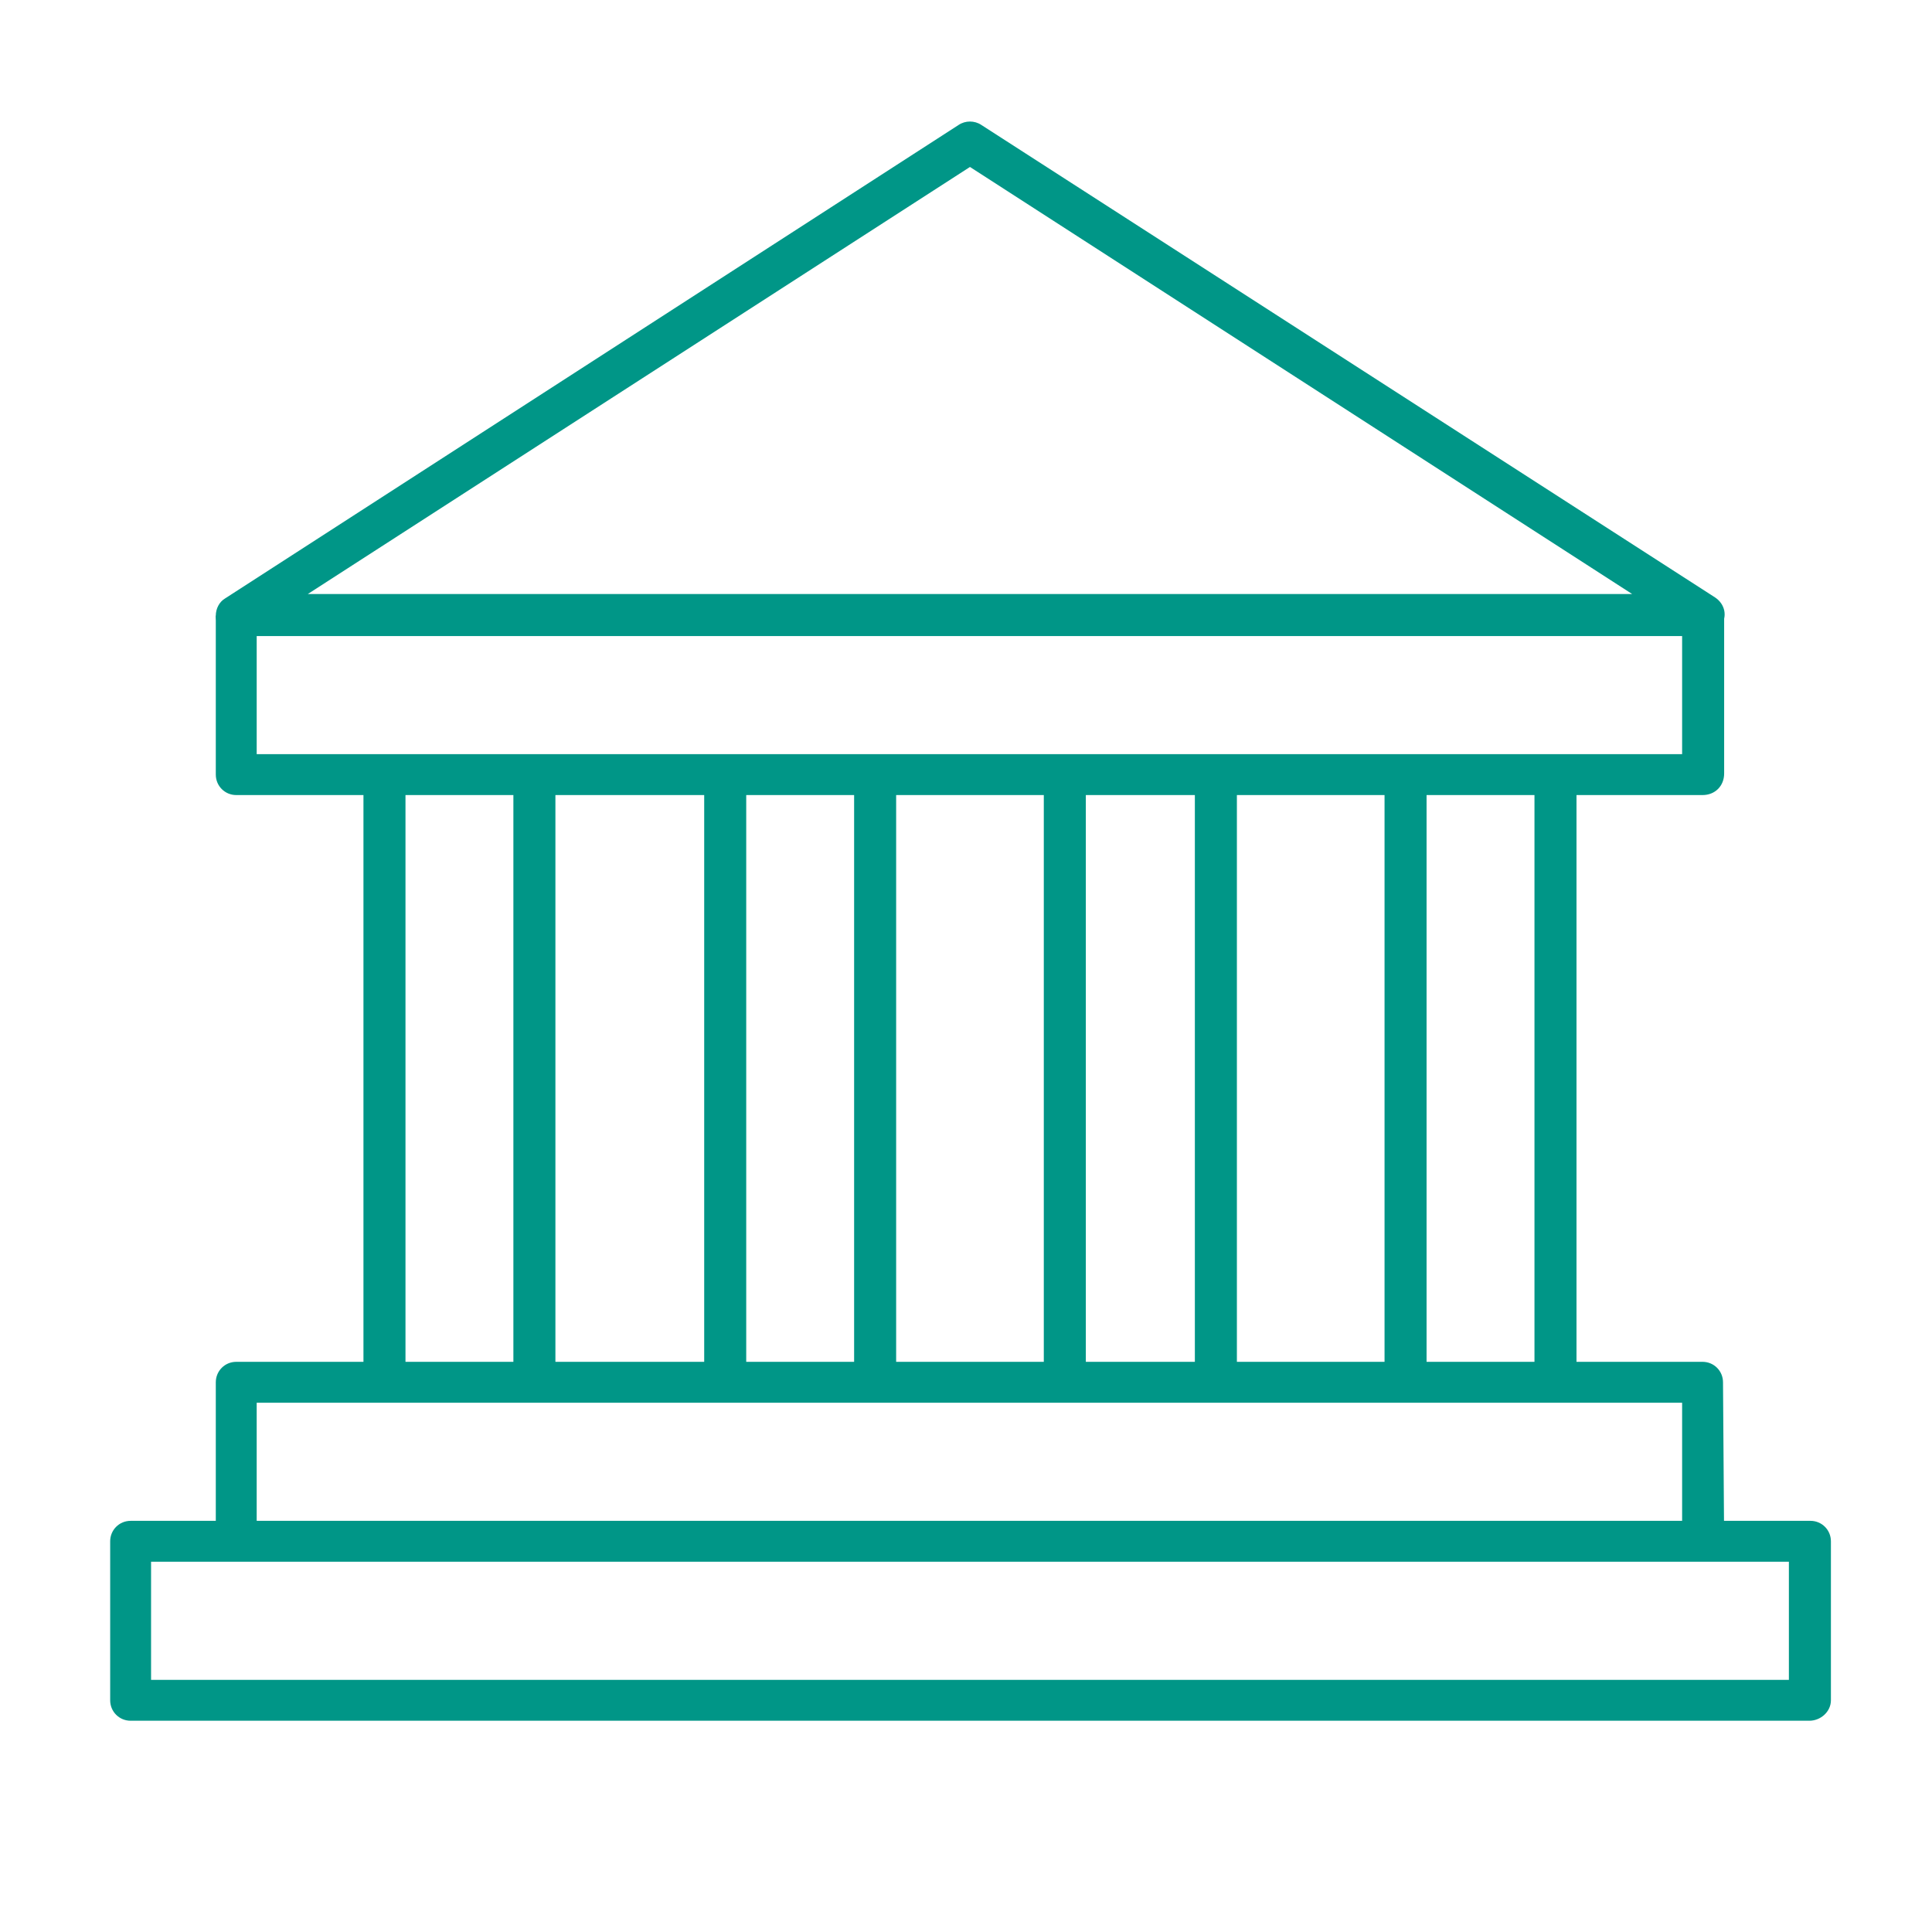
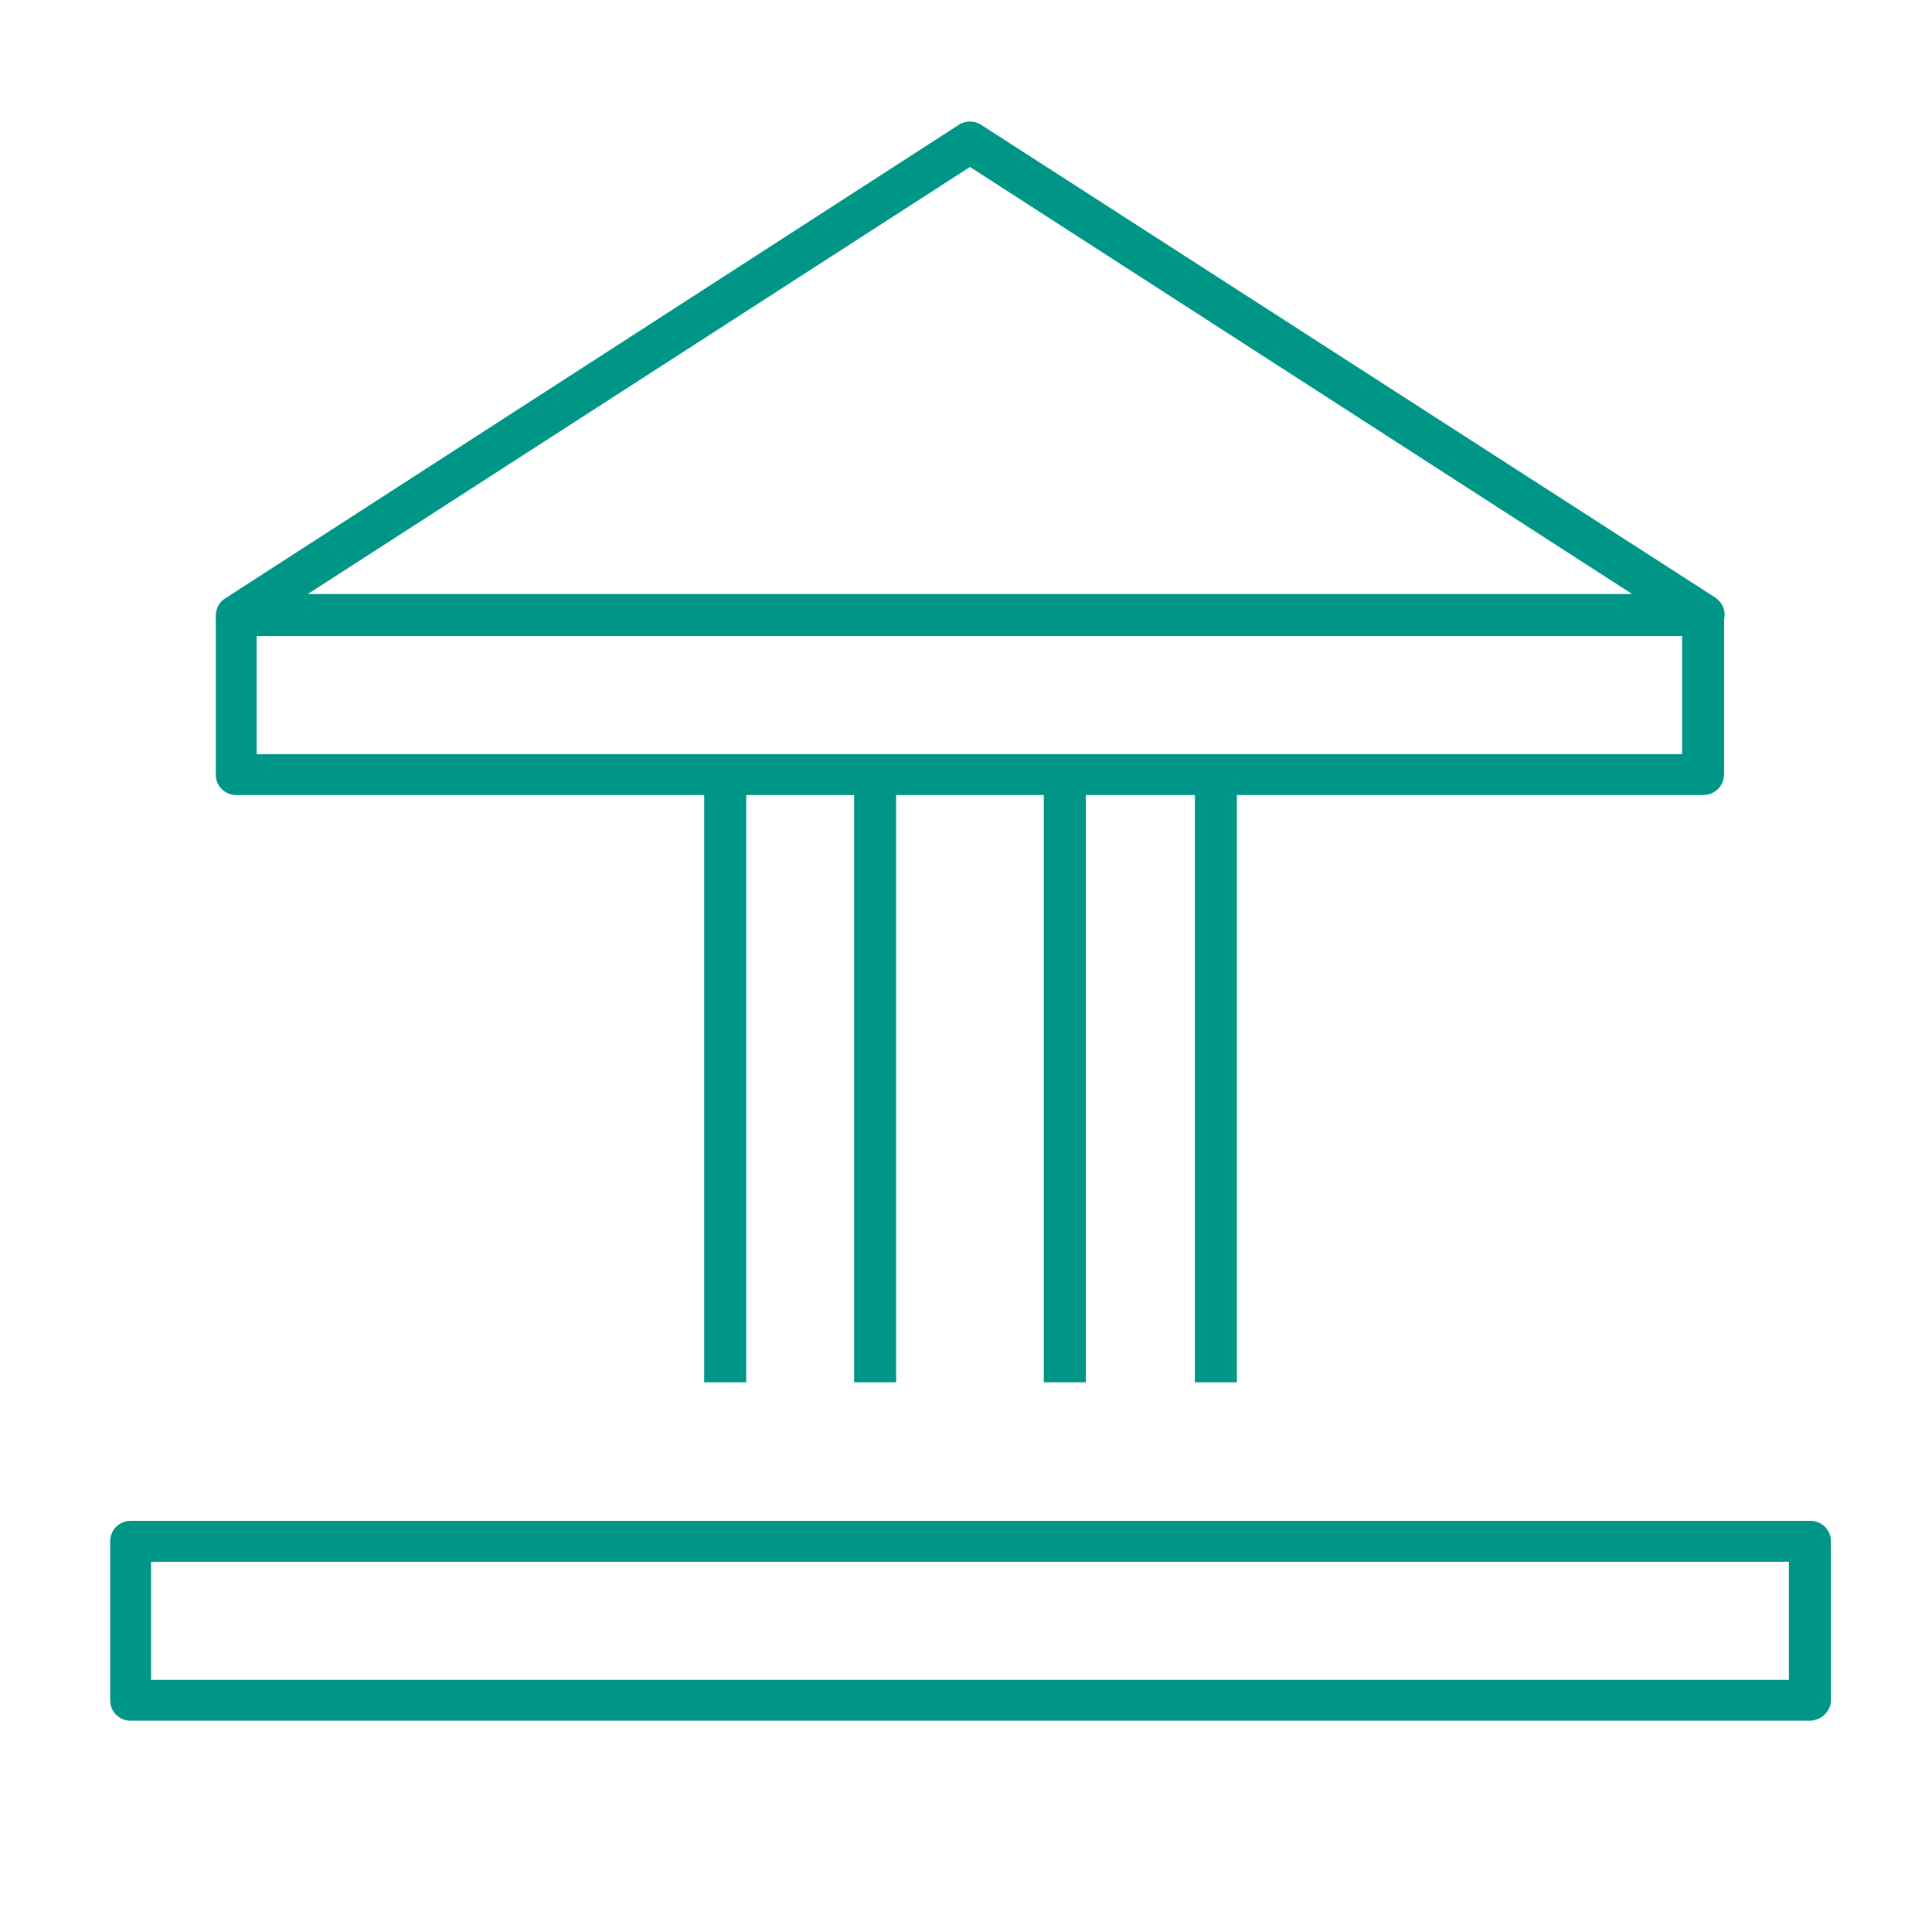
<svg xmlns="http://www.w3.org/2000/svg" version="1.1" id="Livello_1" x="0px" y="0px" viewBox="0 0 170.1 170.1" style="enable-background:new 0 0 170.1 170.1;" xml:space="preserve">
  <style type="text/css">
	.st0{fill:#009687;}
</style>
  <g id="Livello_2_00000152238024601963463330000005112128086978529215_">
    <g id="Livello_1-2">
      <path class="st0" d="M159.3,151.5H11.5c-1,0-1.8-0.8-1.8-1.8c0,0,0,0,0,0v-14c0-1,0.8-1.8,1.8-1.8c0,0,0,0,0,0h147.9    c1,0,1.8,0.8,1.8,1.8l0,0v14C161.2,150.7,160.3,151.5,159.3,151.5C159.3,151.5,159.3,151.5,159.3,151.5z M13.3,147.9h144.2v-10.4    H13.3L13.3,147.9z" />
-       <rect x="135.1" y="68.2" class="st0" width="3.7" height="53.5" />
      <path class="st0" d="M149.9,56H20.8c-1,0-1.8-0.8-1.8-1.8c0-0.6,0.3-1.2,0.8-1.5L84.4,11c0.6-0.4,1.4-0.4,2,0l64.6,41.6    c0.9,0.6,1.1,1.7,0.5,2.5C151.1,55.7,150.6,56,149.9,56z M27.1,52.3h116.6L85.4,14.7L27.1,52.3z" />
-       <rect x="32" y="68.2" class="st0" width="3.7" height="53.5" />
-       <rect x="45.2" y="68.2" class="st0" width="3.7" height="53.5" />
      <rect x="62" y="68.2" class="st0" width="3.7" height="53.5" />
      <rect x="75.2" y="68.2" class="st0" width="3.7" height="53.5" />
      <rect x="91.9" y="68.2" class="st0" width="3.7" height="53.5" />
      <rect x="105.2" y="68.2" class="st0" width="3.7" height="53.5" />
-       <rect x="121.9" y="68.2" class="st0" width="3.7" height="53.5" />
-       <path class="st0" d="M151.8,135.7h-3.7v-12.2H22.6v12.2H19v-14c0-1,0.8-1.8,1.8-1.8c0,0,0,0,0,0h129.1c1,0,1.8,0.8,1.8,1.8l0,0    L151.8,135.7z" />
      <path class="st0" d="M149.9,70H20.8c-1,0-1.8-0.8-1.8-1.8c0,0,0,0,0,0v-14h3.6v12.2h125.5V54.1h3.7v14C151.8,69.2,151,70,149.9,70    C150,70,150,70,149.9,70z" />
    </g>
  </g>
</svg>